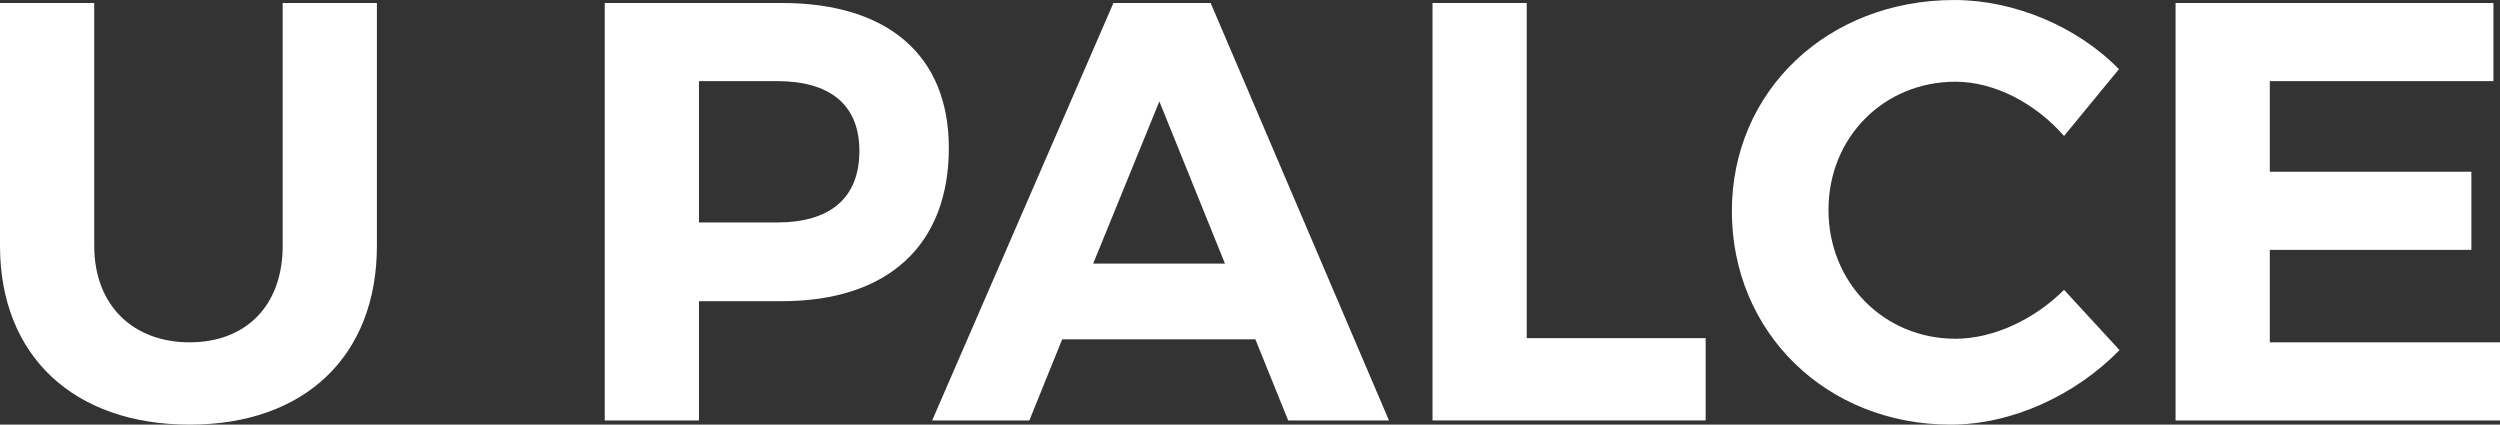
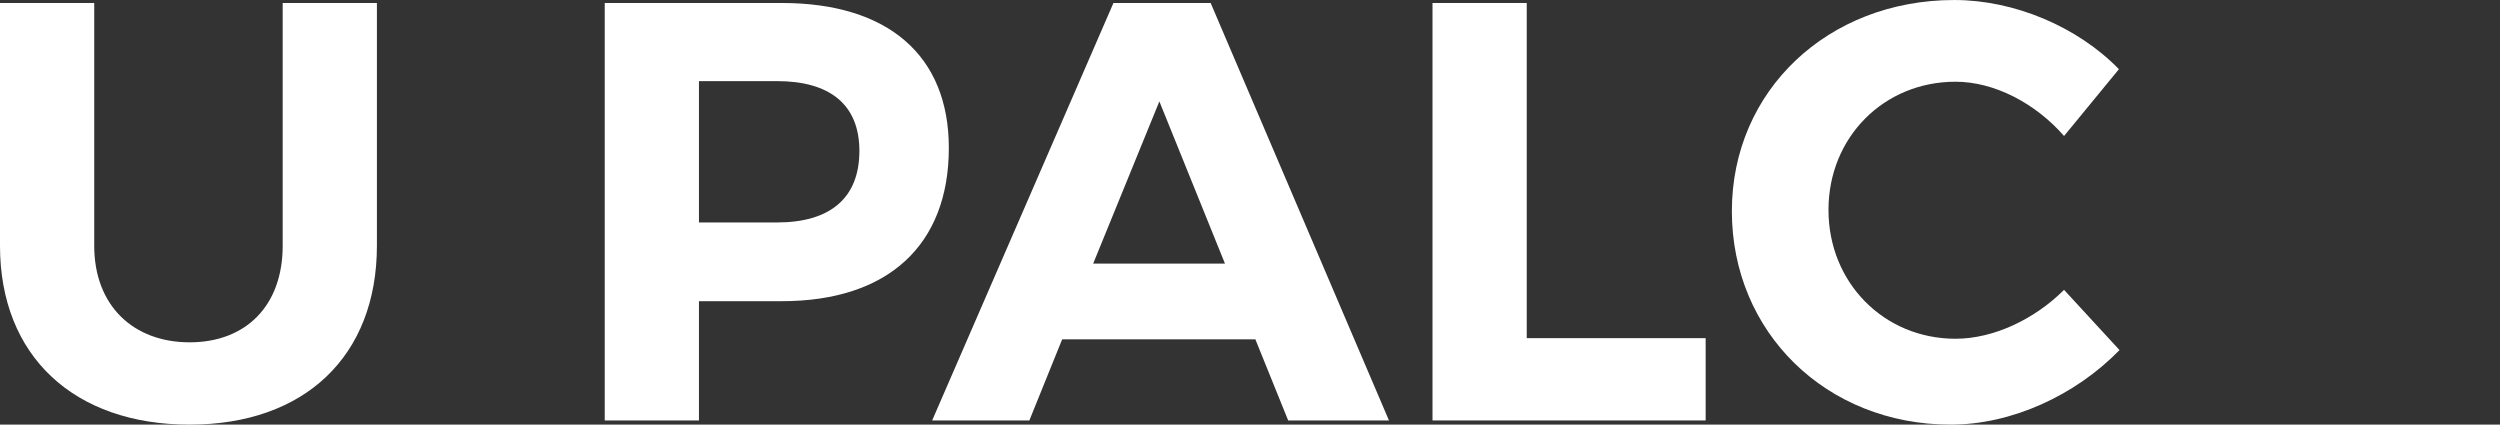
<svg xmlns="http://www.w3.org/2000/svg" xmlns:ns1="http://www.inkscape.org/namespaces/inkscape" xmlns:ns2="http://sodipodi.sourceforge.net/DTD/sodipodi-0.dtd" width="191.514mm" height="32.528mm" viewBox="0 0 191.514 32.528" version="1.1" id="svg871" ns1:version="0.92.3 (2405546, 2018-03-11)" ns2:docname="upalce.svg">
  <rect x="0" y="0" width="191.514" height="32.528" fill="#333333" stroke="none" />
  <defs id="defs865" />
  <ns2:namedview id="base" pagecolor="#ffffff" bordercolor="#666666" borderopacity="1.0" ns1:pageopacity="0.0" ns1:pageshadow="2" ns1:zoom="0.35" ns1:cx="1004.7741" ns1:cy="-178.52951" ns1:document-units="mm" ns1:current-layer="layer1" showgrid="false" fit-margin-top="0" fit-margin-left="0" fit-margin-right="0" fit-margin-bottom="0" ns1:window-width="1920" ns1:window-height="1017" ns1:window-x="-8" ns1:window-y="-8" ns1:window-maximized="1" />
  <g ns1:label="Vrstva 1" ns1:groupmode="layer" id="layer1" transform="translate(326.323,-69.069)">
    <path ns1:connector-curvature="0" d="m -297.45,87.892 c 0,8.452 -5.528,13.706 -14.345,13.706 -8.863,0 -14.528,-5.254 -14.528,-13.706 V 69.298 h 7.218 v 18.594 c 0,4.614 3.015,7.401 7.31,7.401 4.294,0 7.127,-2.787 7.127,-7.401 V 69.298 h 7.218 z" style="clip-rule:evenodd;fill:#ffffff;fill-rule:nonzero;stroke-width:0.265;stroke-linejoin:round;stroke-miterlimit:1.414" id="path8" />
    <path ns1:connector-curvature="0" d="m -272.779,86.11 h 5.985 c 4.02,0 6.305,-1.827 6.305,-5.482 0,-3.563 -2.284,-5.345 -6.305,-5.345 h -5.985 z m 6.35,-16.812 c 8.132,0 12.792,4.02 12.792,11.102 0,7.447 -4.66,11.741 -12.792,11.741 h -6.35 v 9.137 h -7.218 V 69.298 Z" style="clip-rule:evenodd;fill:#ffffff;fill-rule:nonzero;stroke-width:0.265;stroke-linejoin:round;stroke-miterlimit:1.414" id="path10" />
    <path ns1:connector-curvature="0" d="m -237.509,76.836 -5.071,12.426 h 10.096 z m -7.447,18.229 -2.513,6.213 h -7.446 l 13.888,-31.98 h 7.447 l 13.66,31.98 h -7.721 l -2.513,-6.213 z" style="clip-rule:evenodd;fill:#ffffff;fill-rule:nonzero;stroke-width:0.265;stroke-linejoin:round;stroke-miterlimit:1.414" id="path12" />
    <path ns1:connector-curvature="0" d="m -195.661,94.973 v 6.304 h -20.924 V 69.298 h 7.218 v 25.675 z" style="clip-rule:evenodd;fill:#ffffff;fill-rule:nonzero;stroke-width:0.265;stroke-linejoin:round;stroke-miterlimit:1.414" id="path14" />
    <path ns1:connector-curvature="0" d="m -164.002,74.369 -4.203,5.117 c -2.193,-2.512 -5.345,-4.157 -8.315,-4.157 -5.482,0 -9.731,4.249 -9.731,9.822 0,5.573 4.249,9.868 9.731,9.868 2.878,0 6.03,-1.462 8.315,-3.746 l 4.249,4.614 c -3.381,3.472 -8.269,5.711 -12.929,5.711 -9.548,0 -16.767,-7.081 -16.767,-16.355 0,-9.228 7.355,-16.173 17.041,-16.173 4.614,0 9.457,2.056 12.609,5.299" style="clip-rule:evenodd;fill:#ffffff;fill-rule:nonzero;stroke-width:0.265;stroke-linejoin:round;stroke-miterlimit:1.414" id="path16" />
-     <path ns1:connector-curvature="0" d="m -152.443,75.283 v 6.944 h 15.442 v 5.985 h -15.442 v 7.081 h 17.634 v 5.985 h -24.853 V 69.298 l 24.35,2.64e-4 v 5.985 z" style="clip-rule:evenodd;fill:#ffffff;fill-rule:nonzero;stroke-width:0.265;stroke-linejoin:round;stroke-miterlimit:1.414" id="path18" />
  </g>
</svg>